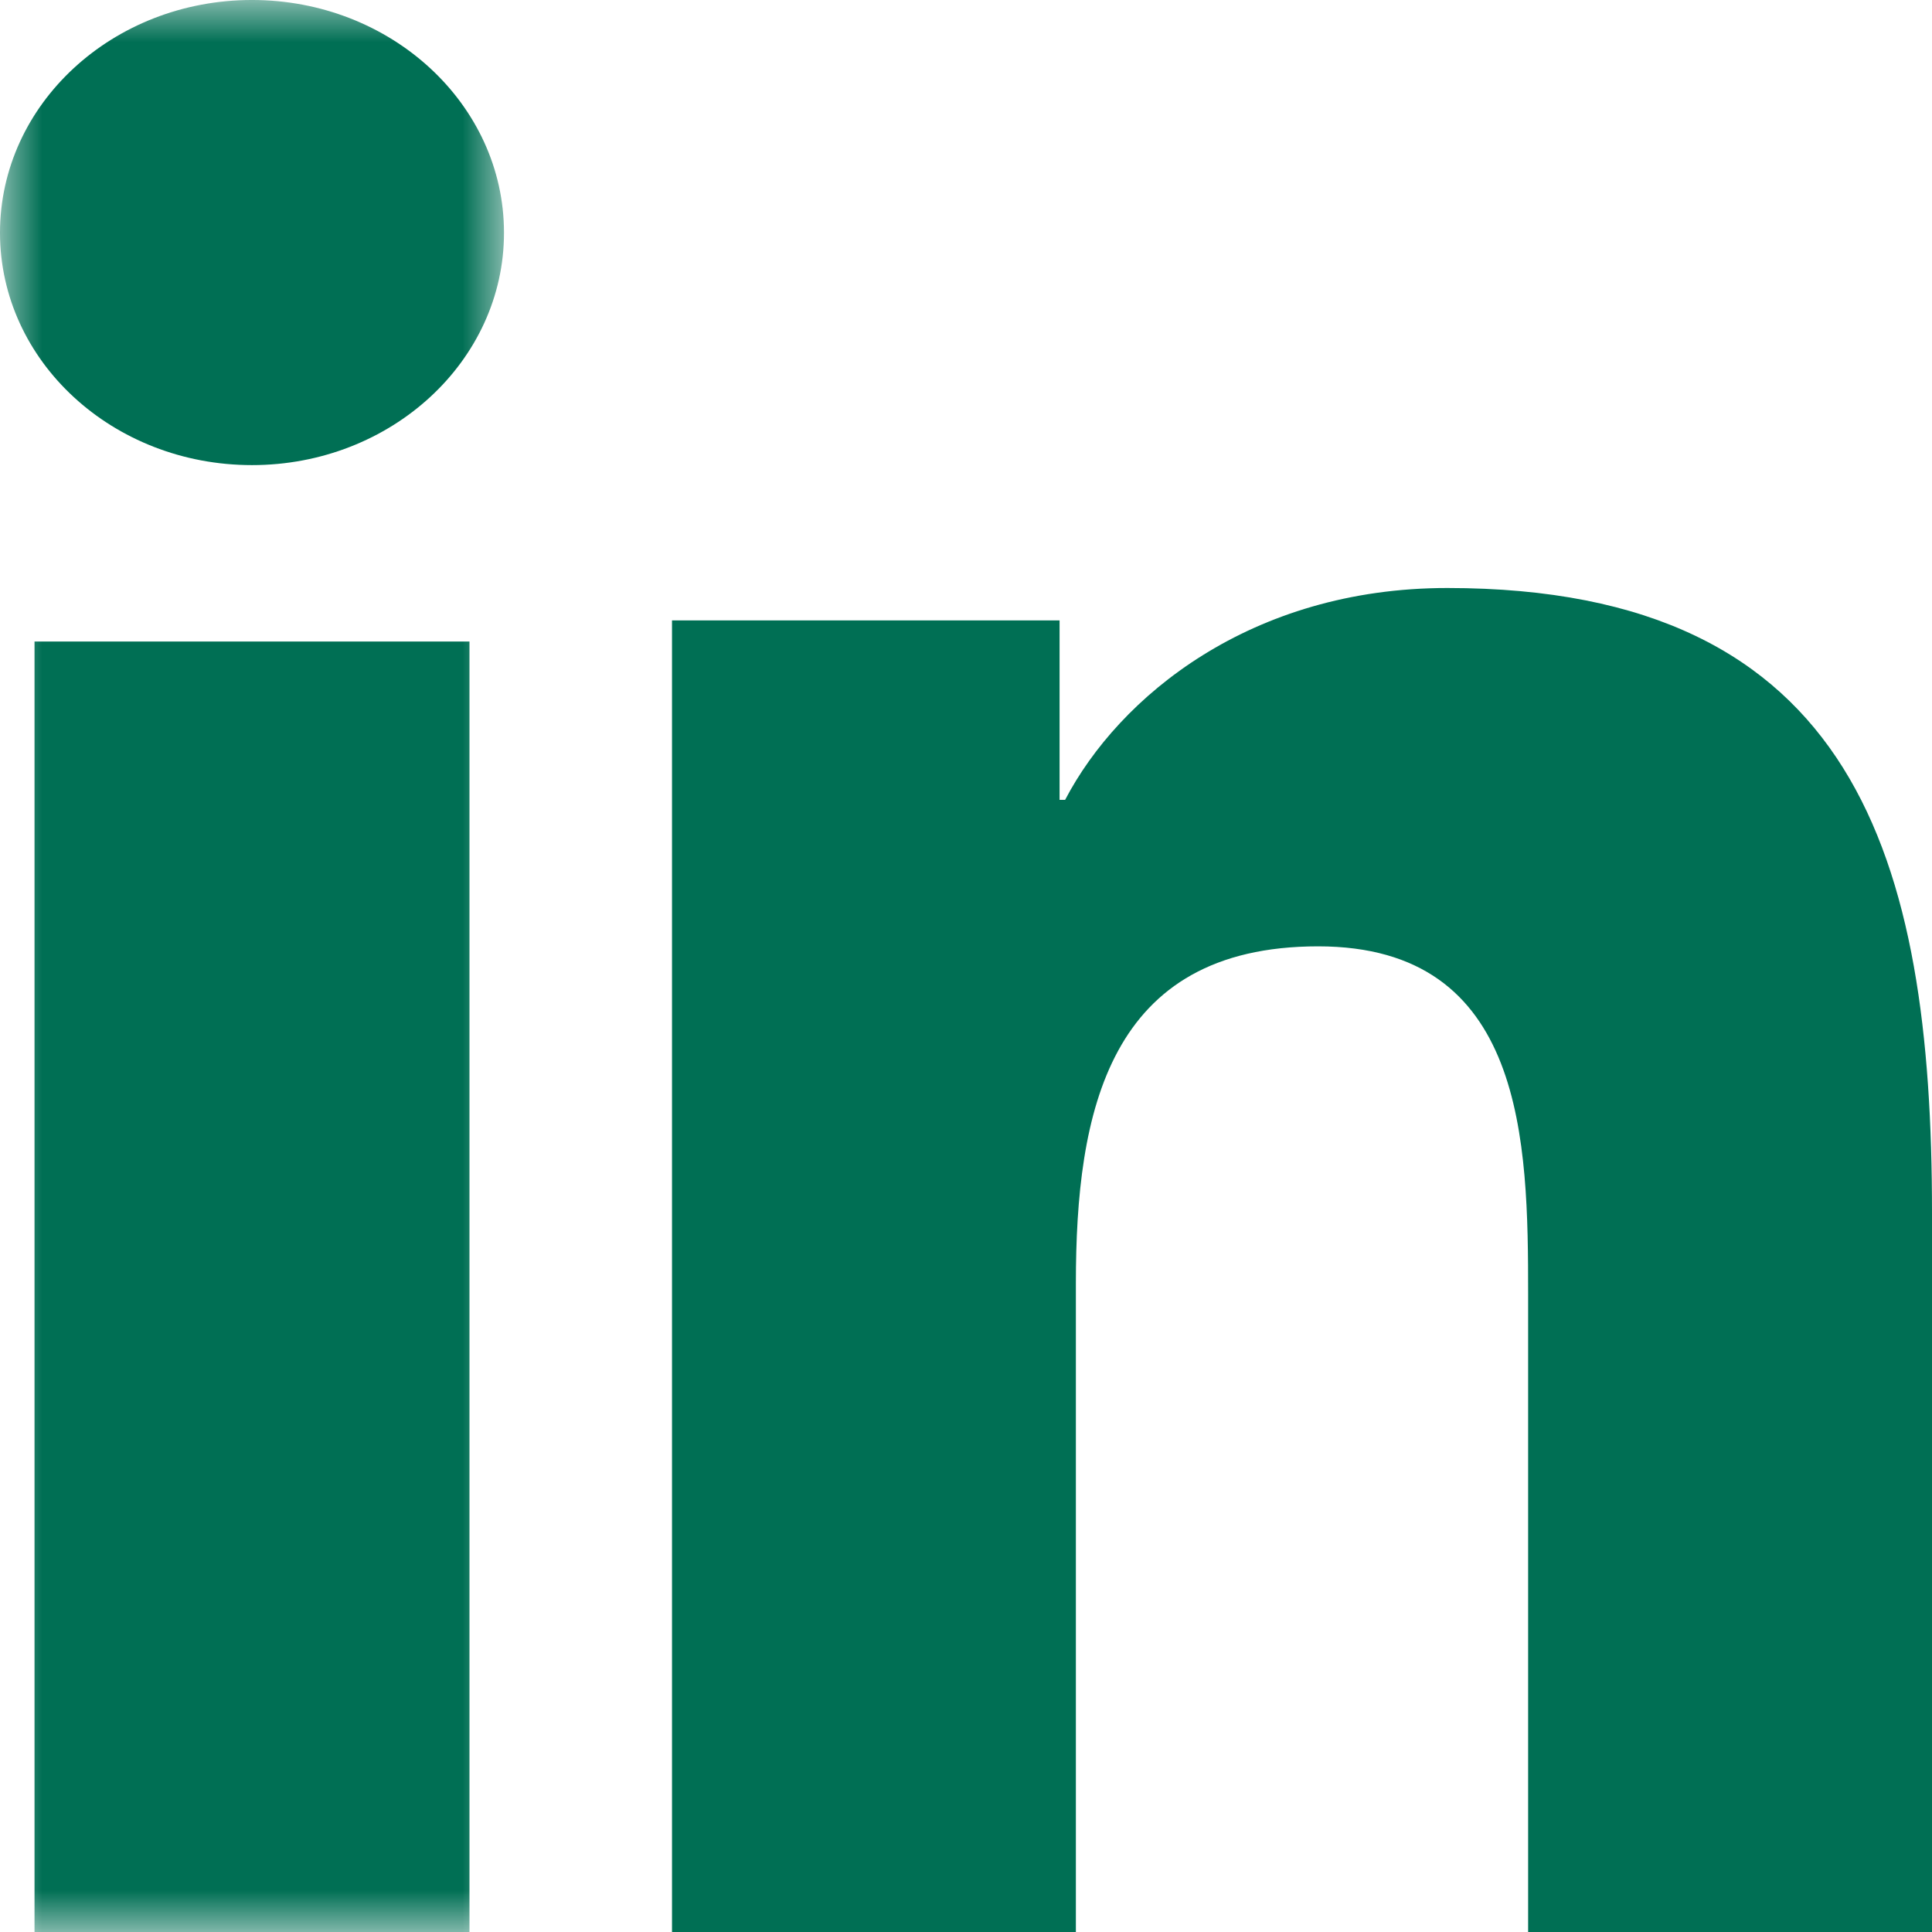
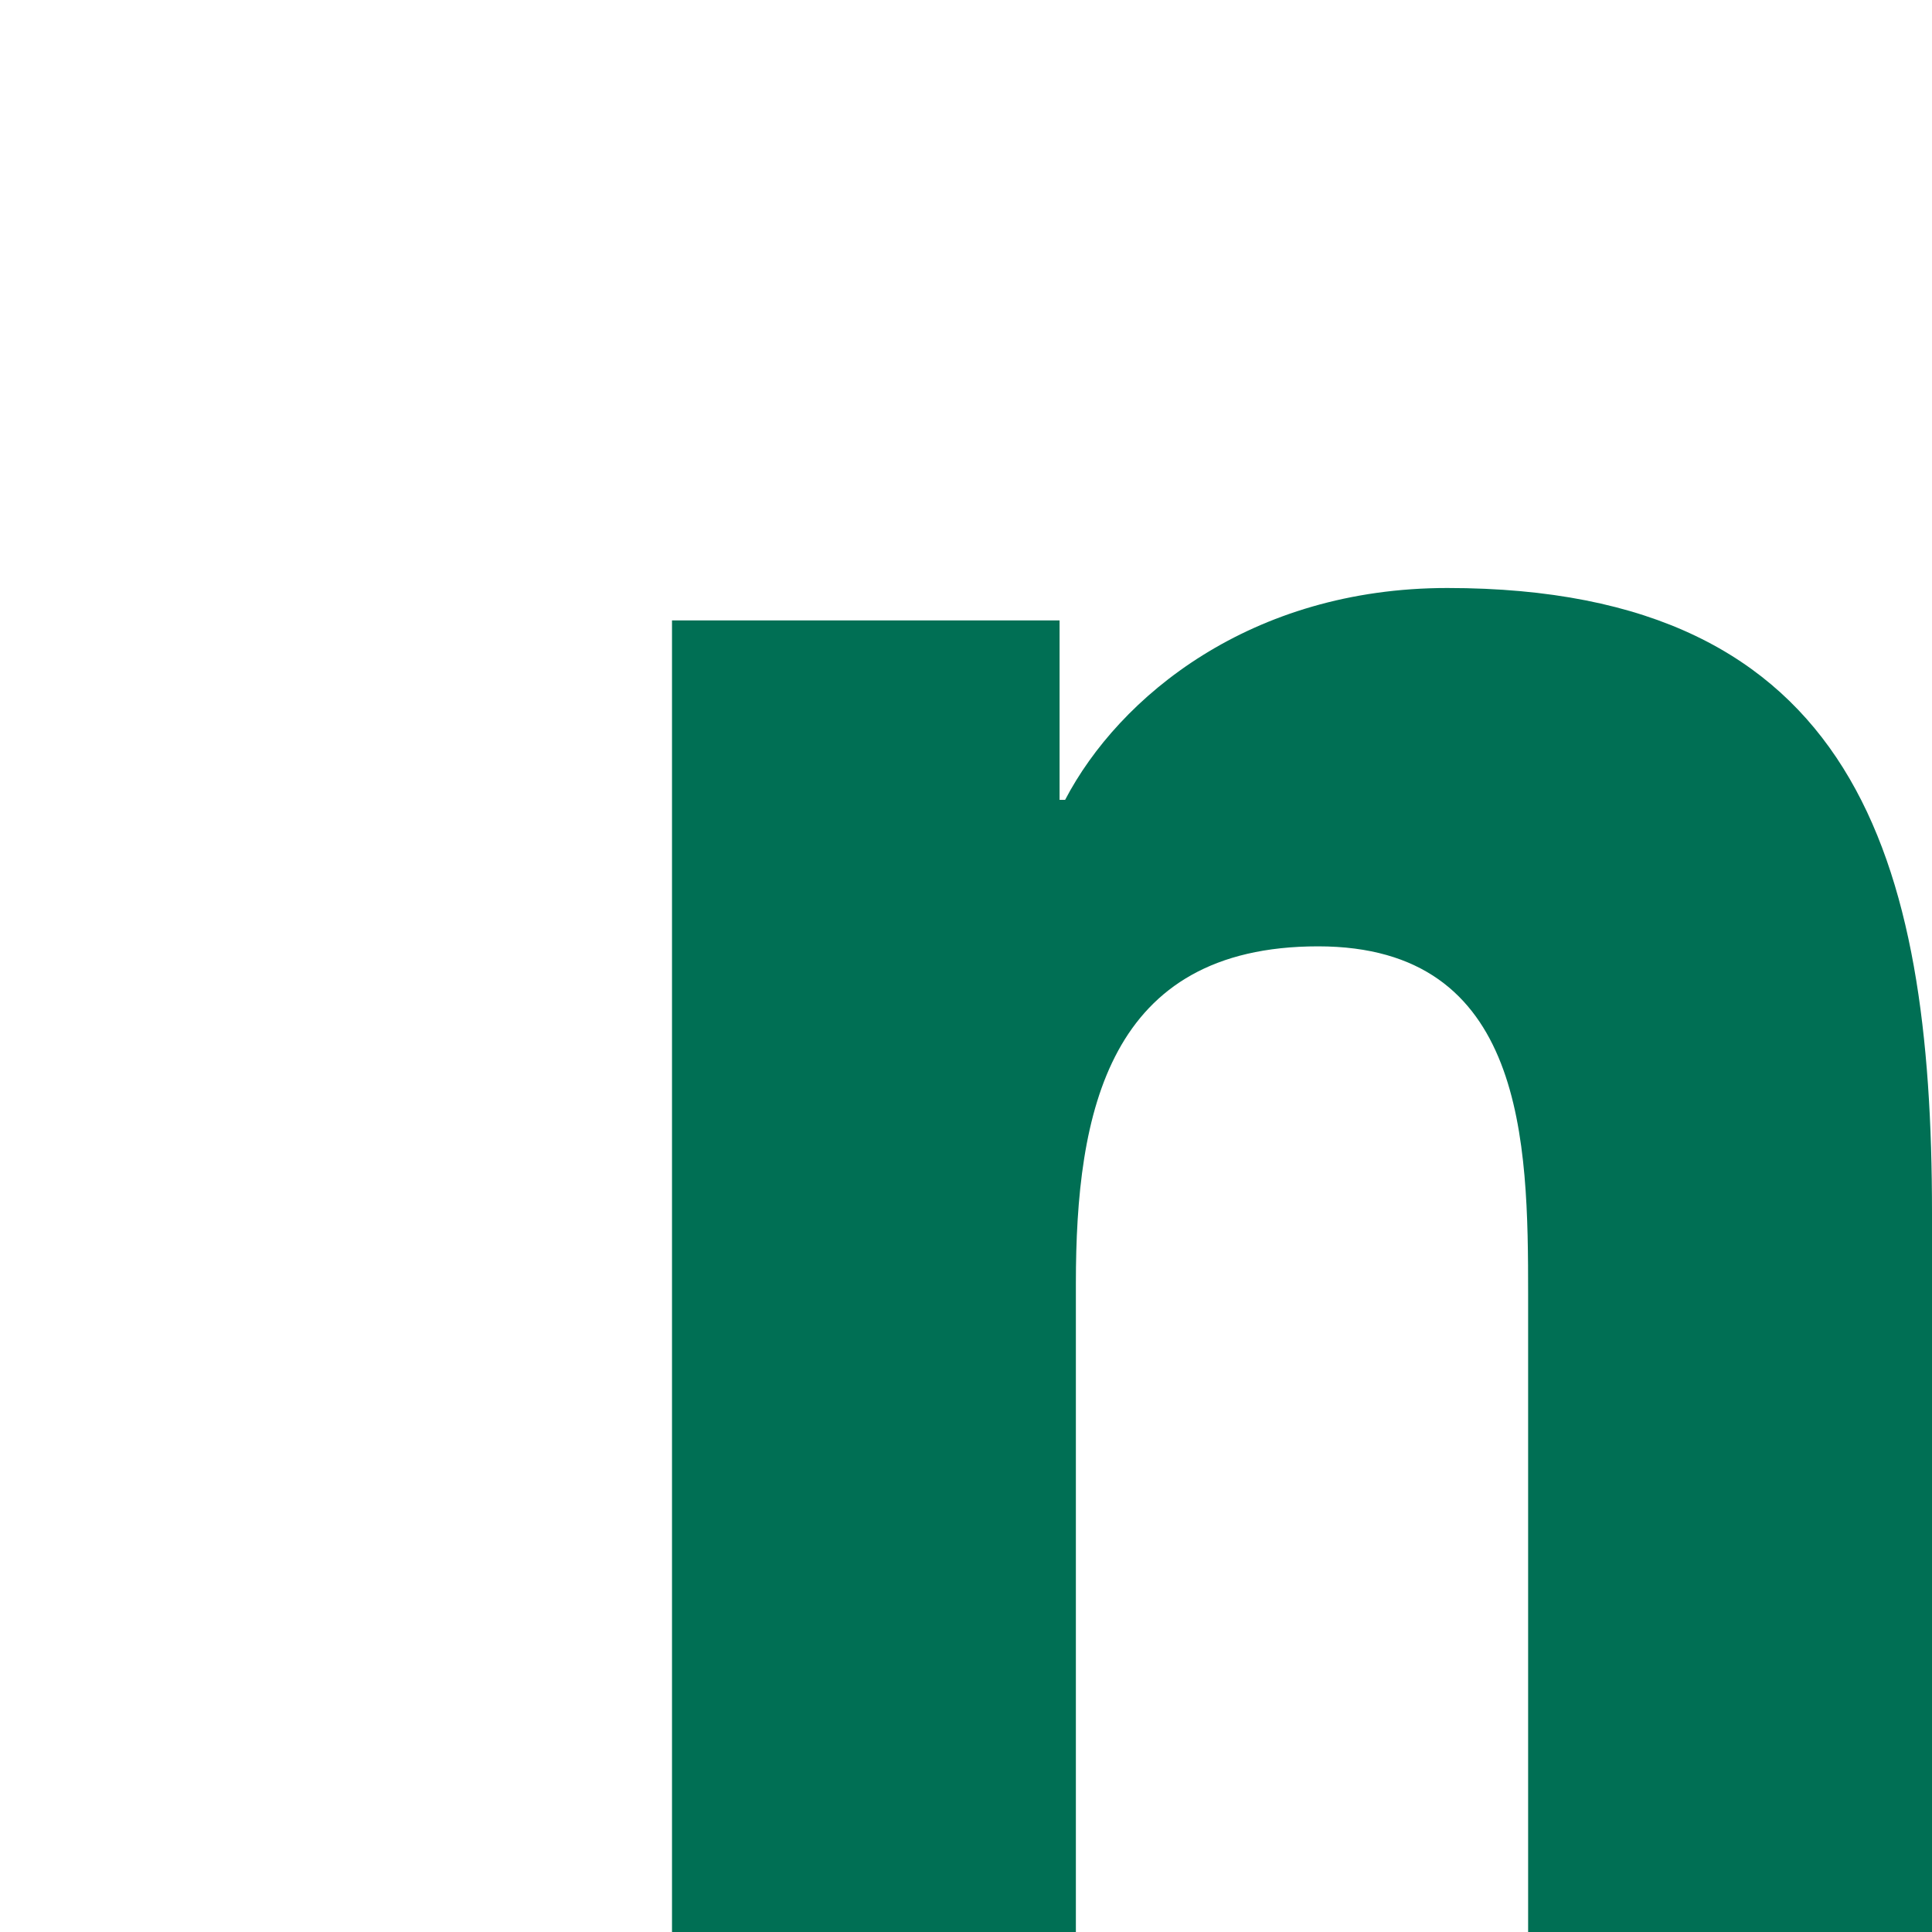
<svg xmlns="http://www.w3.org/2000/svg" xmlns:xlink="http://www.w3.org/1999/xlink" width="23px" height="23px" viewBox="0 0 23 23" version="1.1">
  <defs>
-     <polygon id="path-0bqxz64u_6-1" points="0 0 6 0 6 23 0 23" />
-   </defs>
+     </defs>
  <g id="Development-Spec" stroke="none" stroke-width="1" fill="none" fill-rule="evenodd">
    <g id="News-Post-Template" transform="translate(-1254, -708)">
      <g id="Group-6" transform="translate(1254, 708)">
        <g id="Group-3">
          <mask id="mask-0bqxz64u_6-2" fill="white">
            <use xlink:href="#path-0bqxz64u_6-1" />
          </mask>
          <g id="Clip-2" />
          <path d="M3,-9.1936625e-05 C4.655,-9.1936625e-05 6,1.241 6,2.771 C6,4.299 4.655,5.537 3,5.537 C1.341,5.537 0,4.299 0,2.771 C0,1.241 1.341,-9.1936625e-05 3,-9.1936625e-05 L3,-9.1936625e-05 Z M0.411,23 L5.589,23 L5.589,7.637 L0.411,7.637 L0.411,23 Z" id="Fill-1" fill="#006F54" mask="url(#mask-0bqxz64u_6-2)" />
        </g>
        <path d="M8,7.386 L12.614,7.386 L12.614,9.522 L12.68,9.522 C13.322,8.293 14.891,7 17.23,7 C22.101,7 23,10.233 23,14.436 L23,23 L18.192,23 L18.192,15.407 C18.192,13.596 18.161,11.266 15.692,11.266 C13.19,11.266 12.808,13.241 12.808,15.277 L12.808,23 L8,23 L8,7.386 Z" id="Fill-4" fill="#006F54" />
      </g>
    </g>
  </g>
</svg>